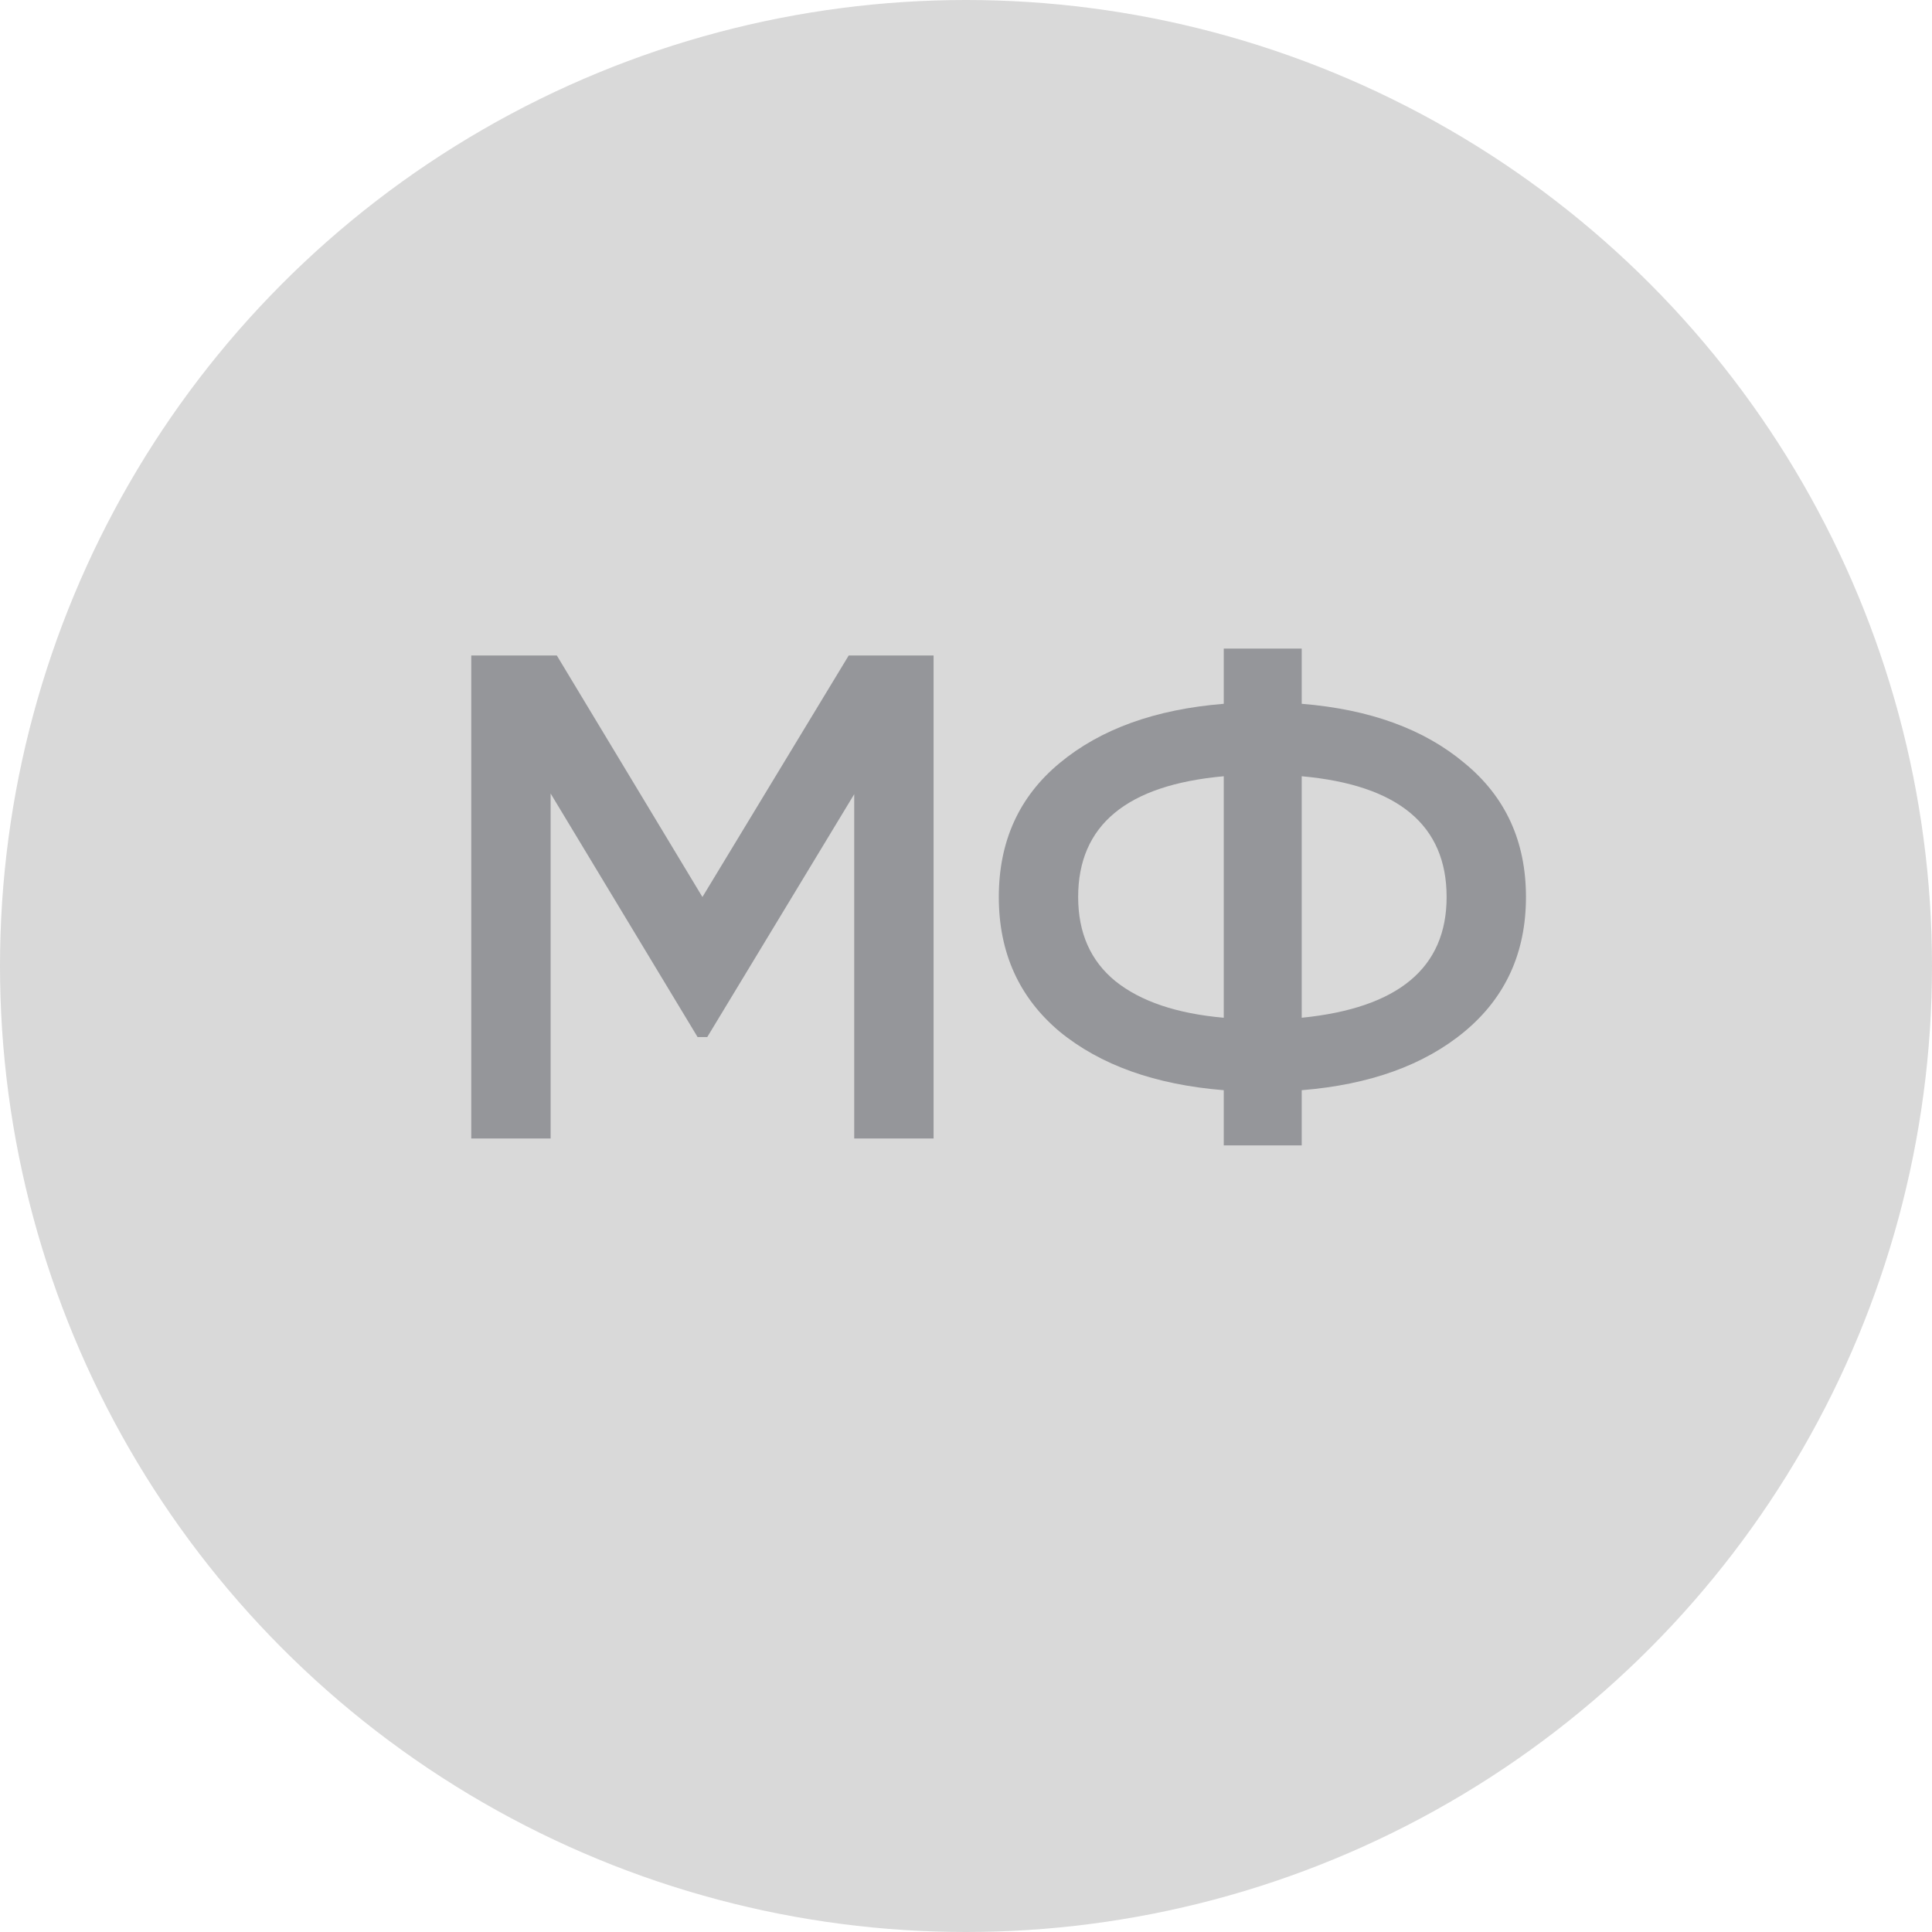
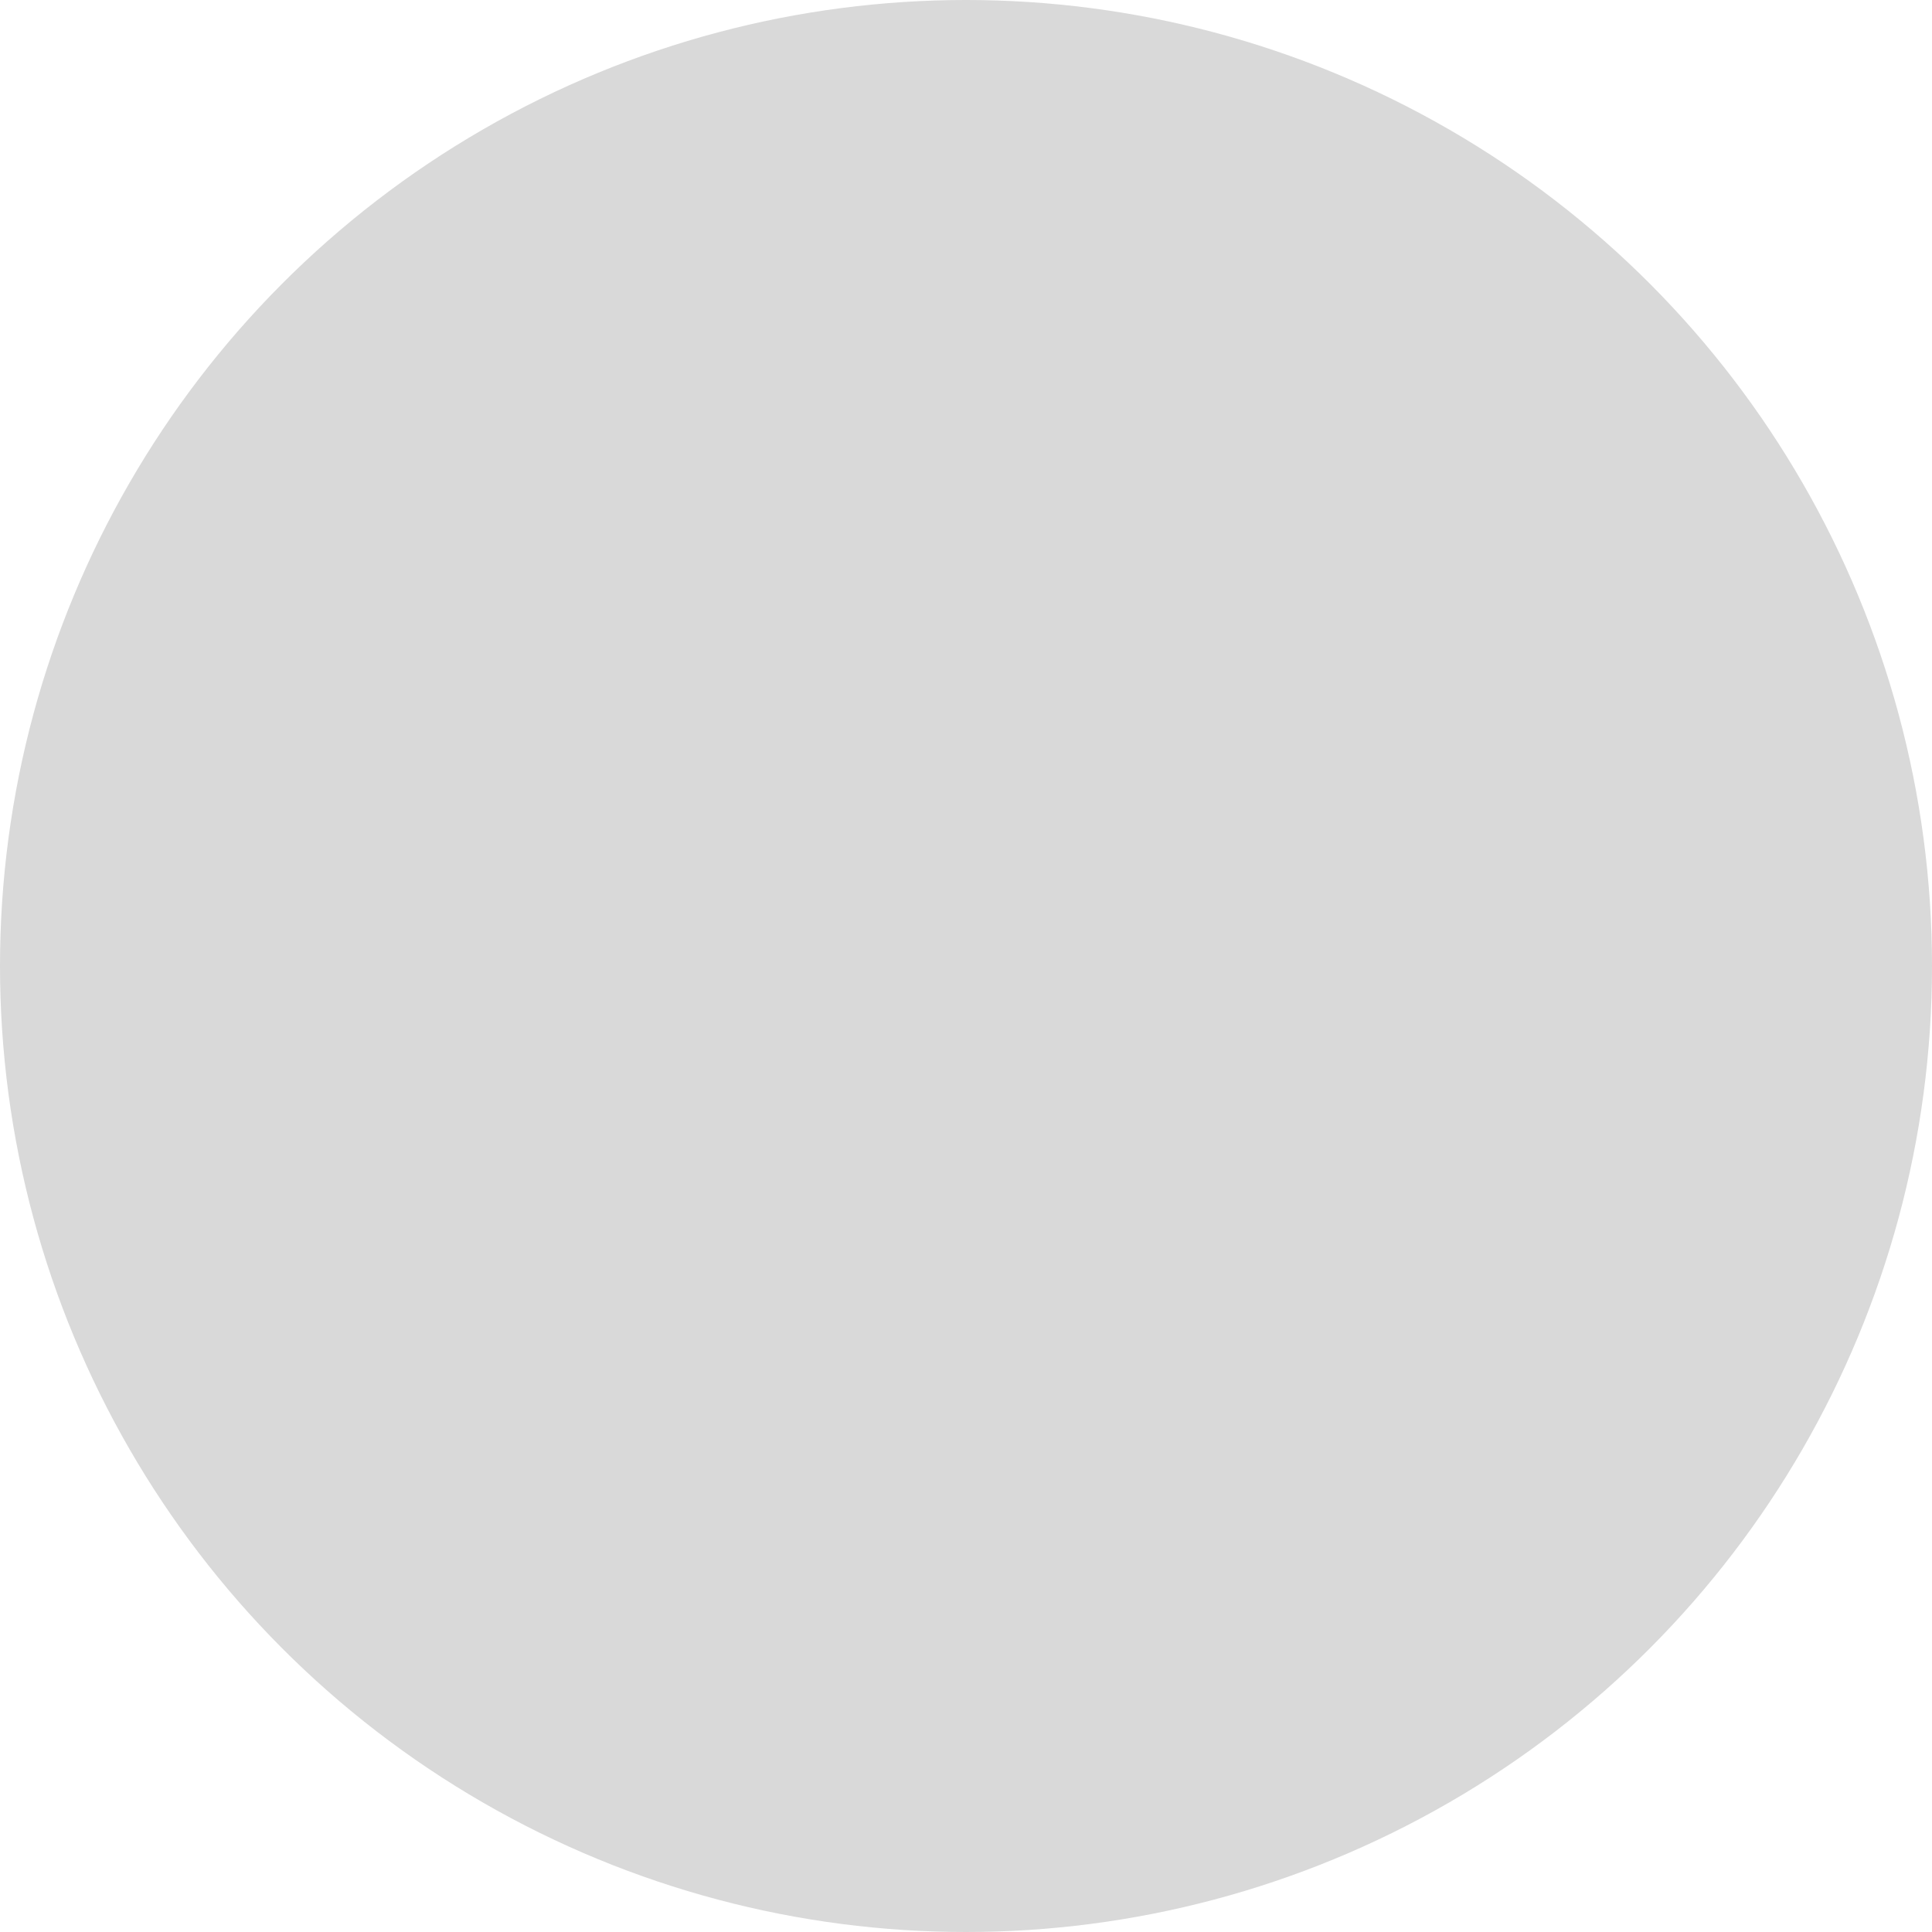
<svg xmlns="http://www.w3.org/2000/svg" width="56" height="56" viewBox="0 0 56 56" fill="none">
  <circle cx="28" cy="28" r="28" fill="#D9D9D9" />
-   <path d="M27.06 19V33H24.76V23.02L20.5 30.06H20.22L15.96 23V33H13.66V19H16.14L20.36 26L24.6 19H27.06ZM42.451 22.12C43.638 23.093 44.231 24.387 44.231 26C44.231 27.613 43.638 28.913 42.451 29.9C41.278 30.873 39.705 31.44 37.731 31.6V33.2H35.471V31.6C33.484 31.44 31.898 30.873 30.711 29.9C29.538 28.913 28.951 27.613 28.951 26C28.951 24.387 29.538 23.093 30.711 22.12C31.898 21.133 33.484 20.56 35.471 20.4V18.8H37.731V20.4C39.705 20.56 41.278 21.133 42.451 22.12ZM31.251 26C31.251 27.04 31.611 27.853 32.331 28.44C33.065 29.027 34.111 29.38 35.471 29.5V22.5C32.658 22.753 31.251 23.92 31.251 26ZM37.731 29.5C40.531 29.22 41.931 28.053 41.931 26C41.931 23.92 40.531 22.753 37.731 22.5V29.5Z" fill="#95969A" />
</svg>